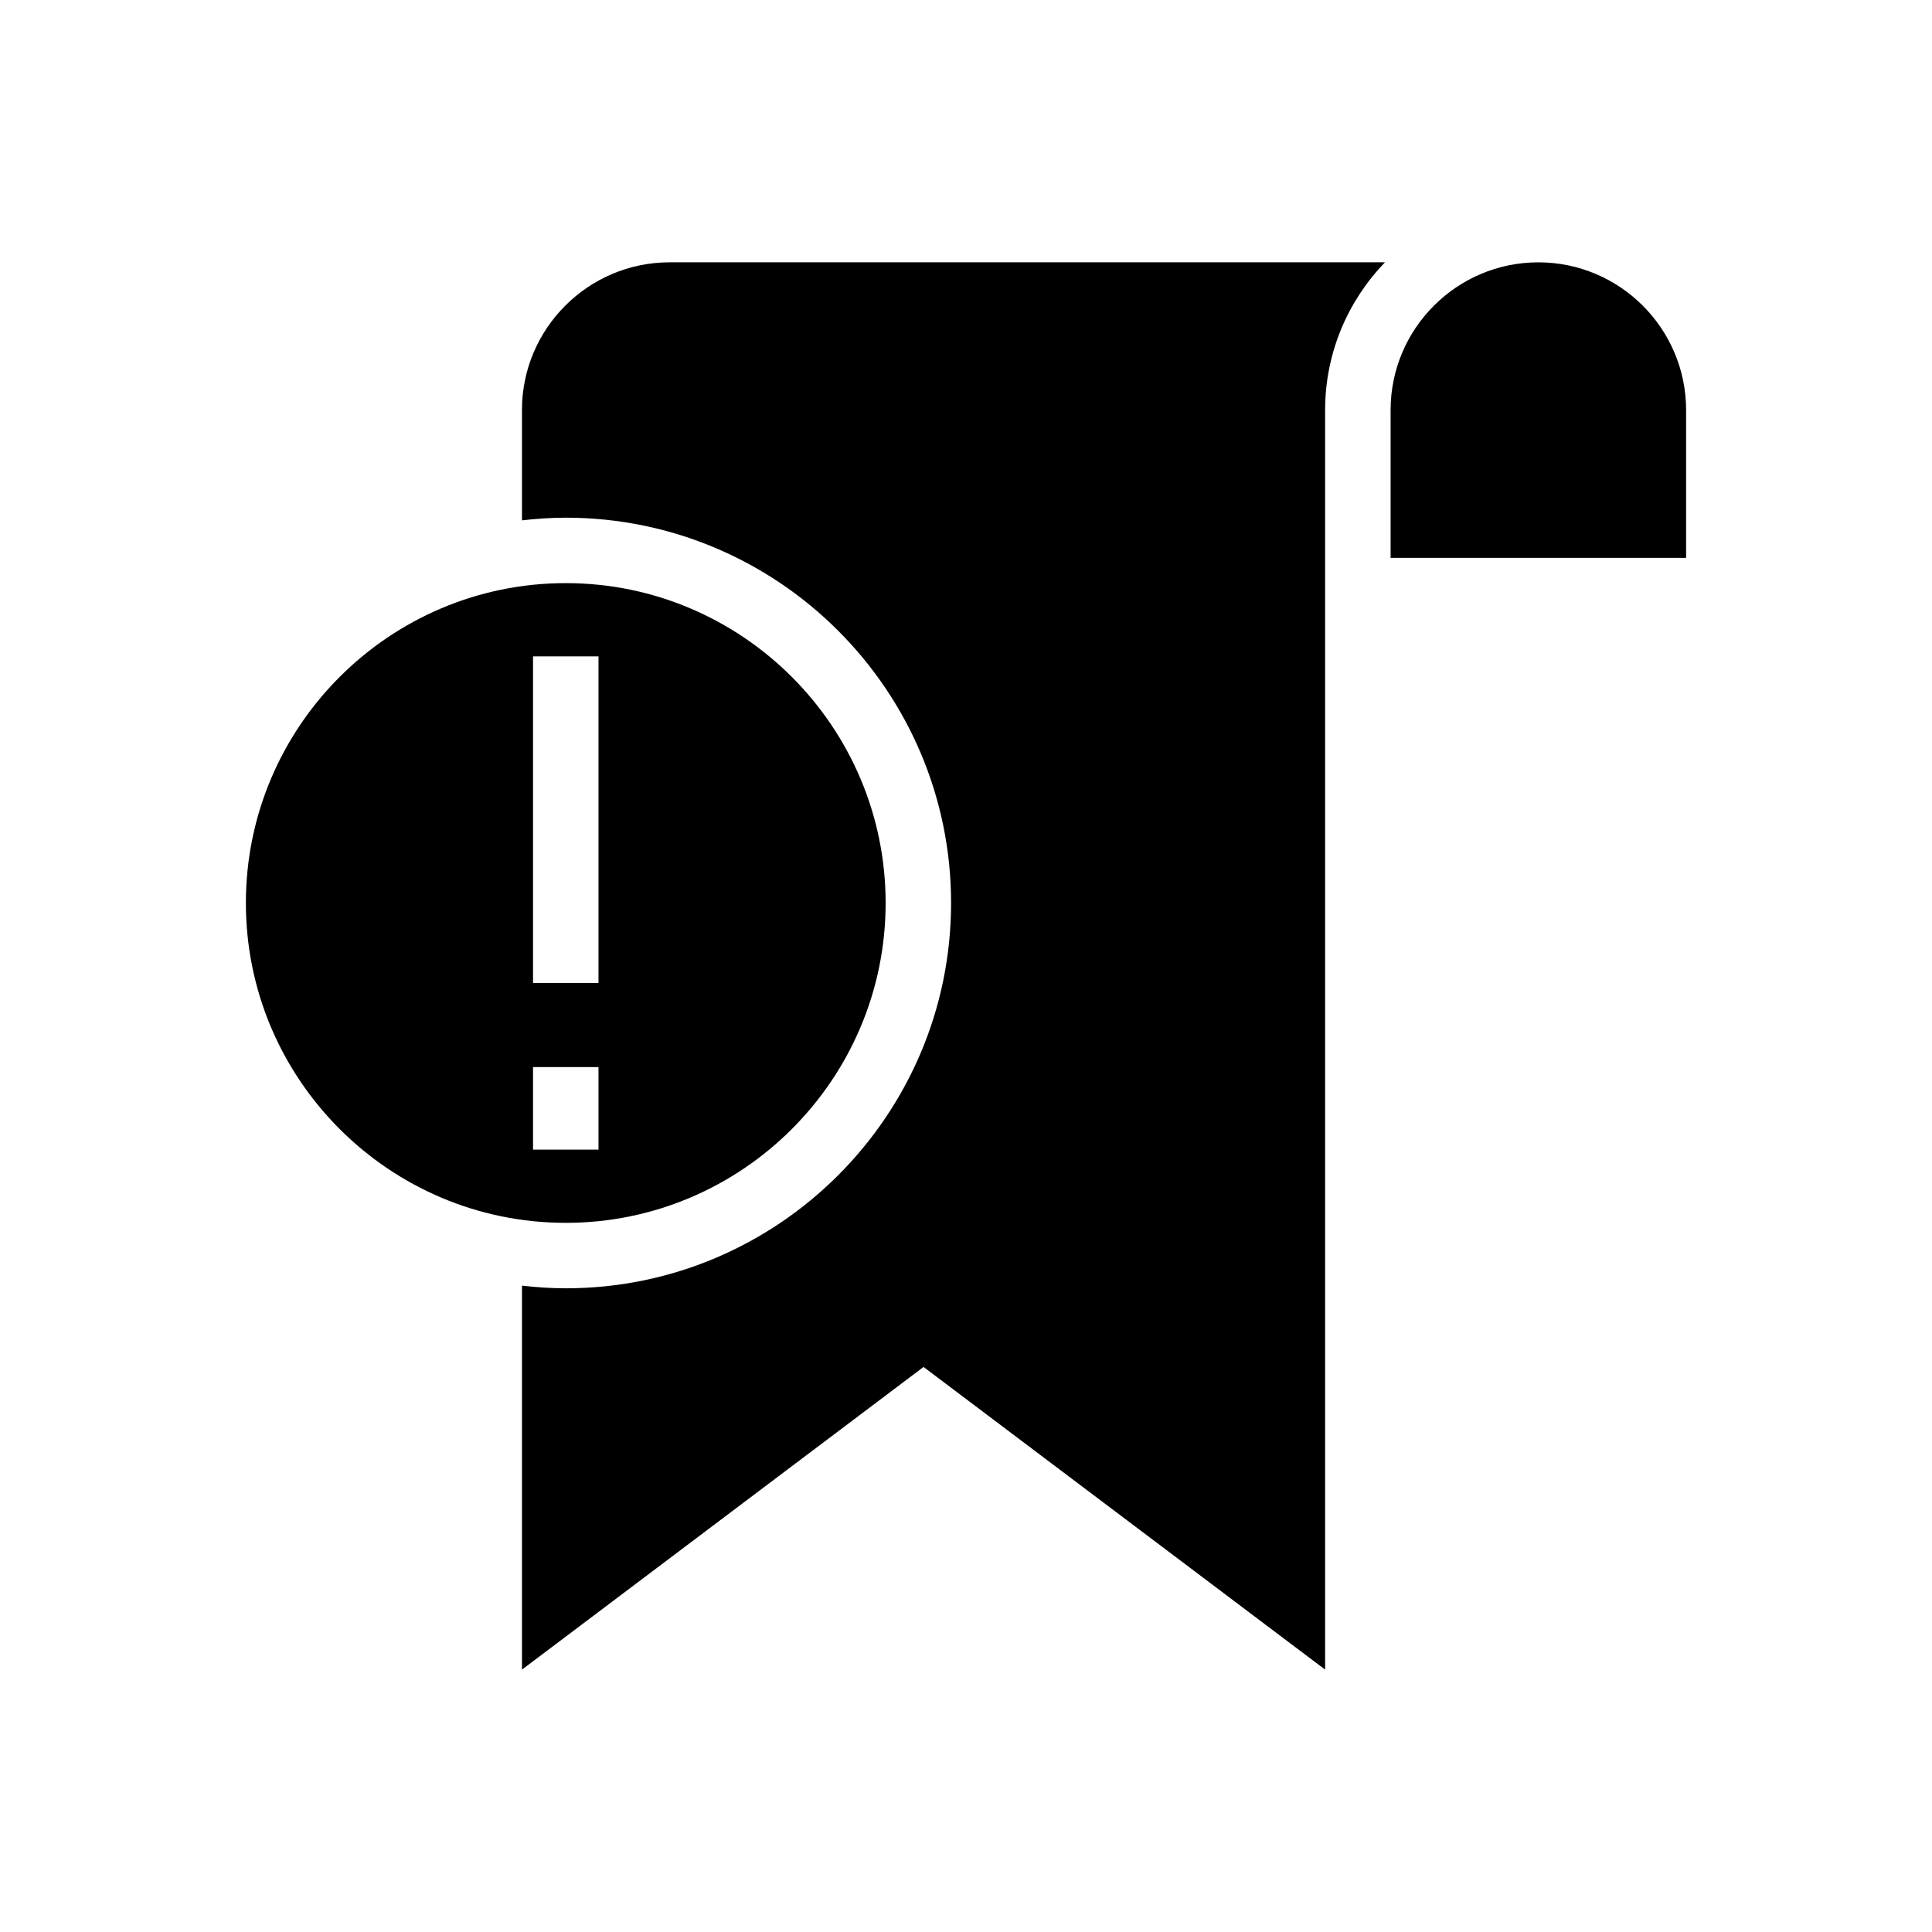
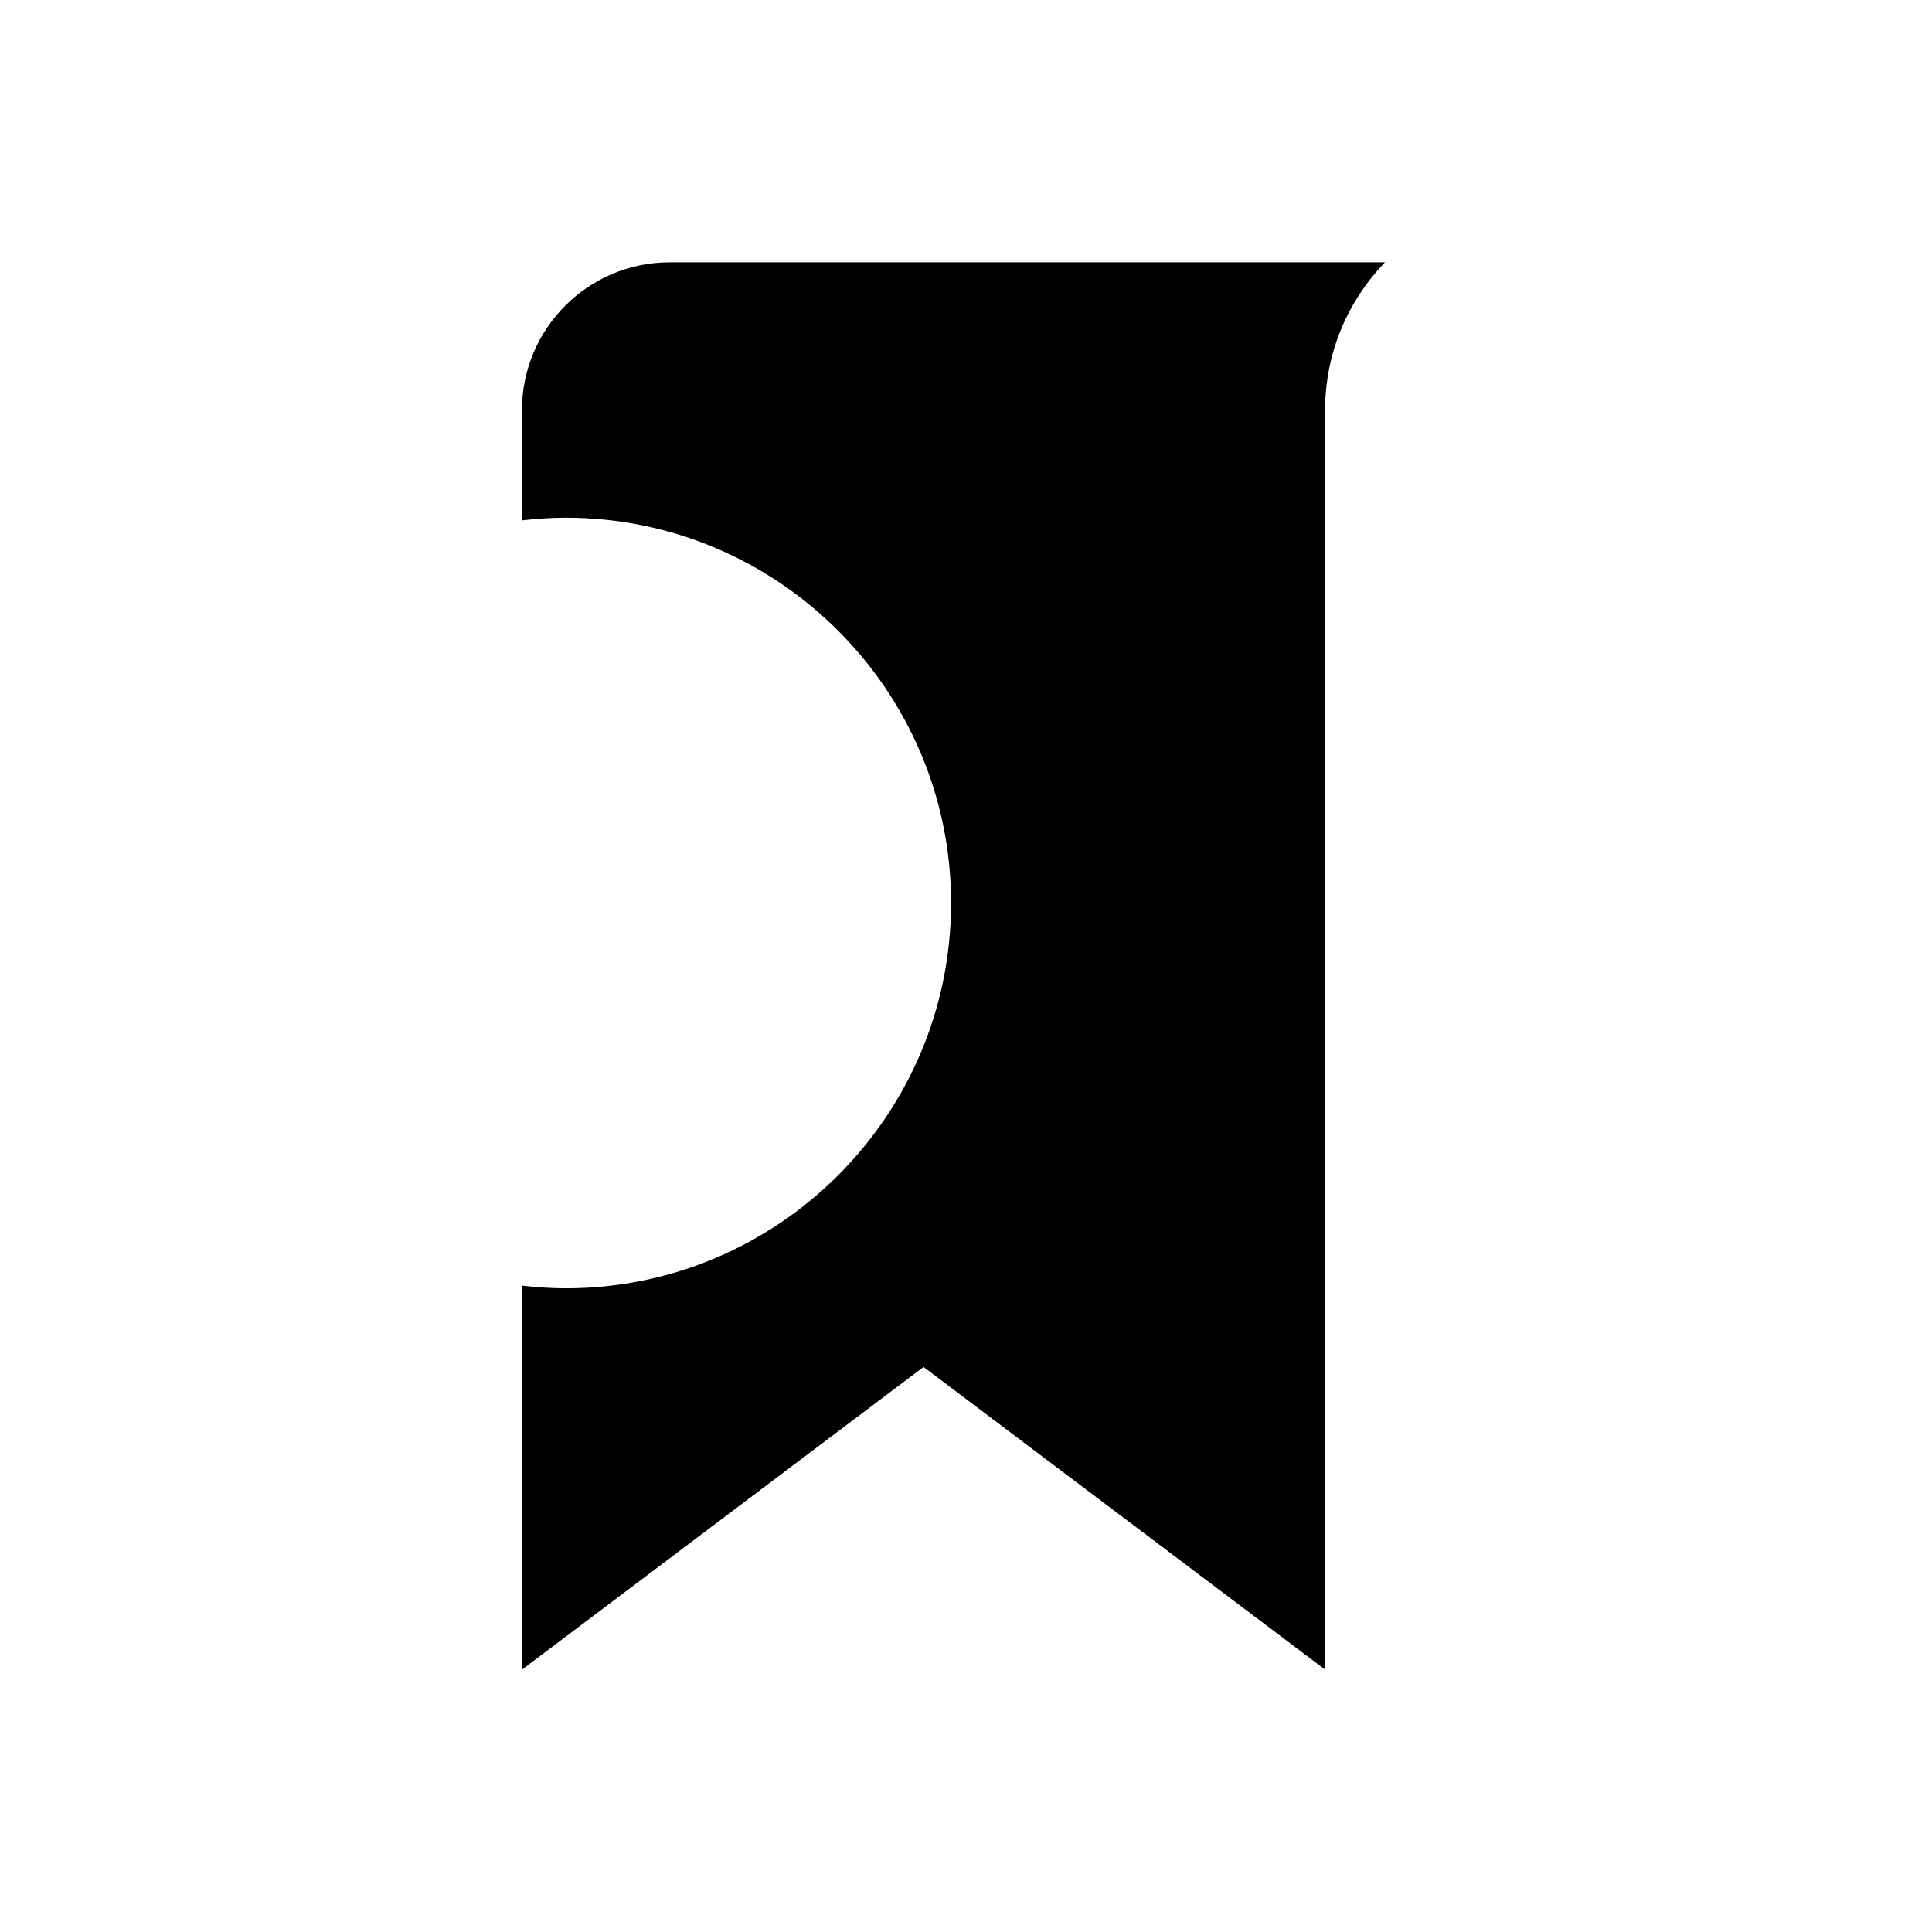
<svg xmlns="http://www.w3.org/2000/svg" fill="#000000" width="800px" height="800px" version="1.1" viewBox="144 144 512 512">
  <g>
    <path d="m282.33 252.68v29.219c3.816-0.434 7.676-0.707 11.605-0.707 56.309 0 102.11 45.809 102.11 102.11 0 56.305-45.809 102.11-102.11 102.11-3.93 0-7.789-0.273-11.605-0.707v101.76l106.42-80.207 106.42 80.203v-333.79c0-15.199 6.062-28.992 15.859-39.156h-189.55c-21.594 0-39.156 17.566-39.156 39.16z" />
-     <path d="m378.7 383.3c0-46.738-38.027-84.766-84.766-84.766-46.746 0-84.773 38.027-84.773 84.766 0 46.738 38.027 84.766 84.77 84.766 46.742 0 84.77-38.023 84.77-84.766zm-93.441-65.355h17.348v86.547h-17.348zm0 108.85h17.348v21.863h-17.348z" />
-     <path d="m551.68 213.52c-21.594 0-39.156 17.566-39.156 39.156v39.16h78.312v-39.156c0-21.594-17.566-39.16-39.156-39.16z" />
  </g>
</svg>